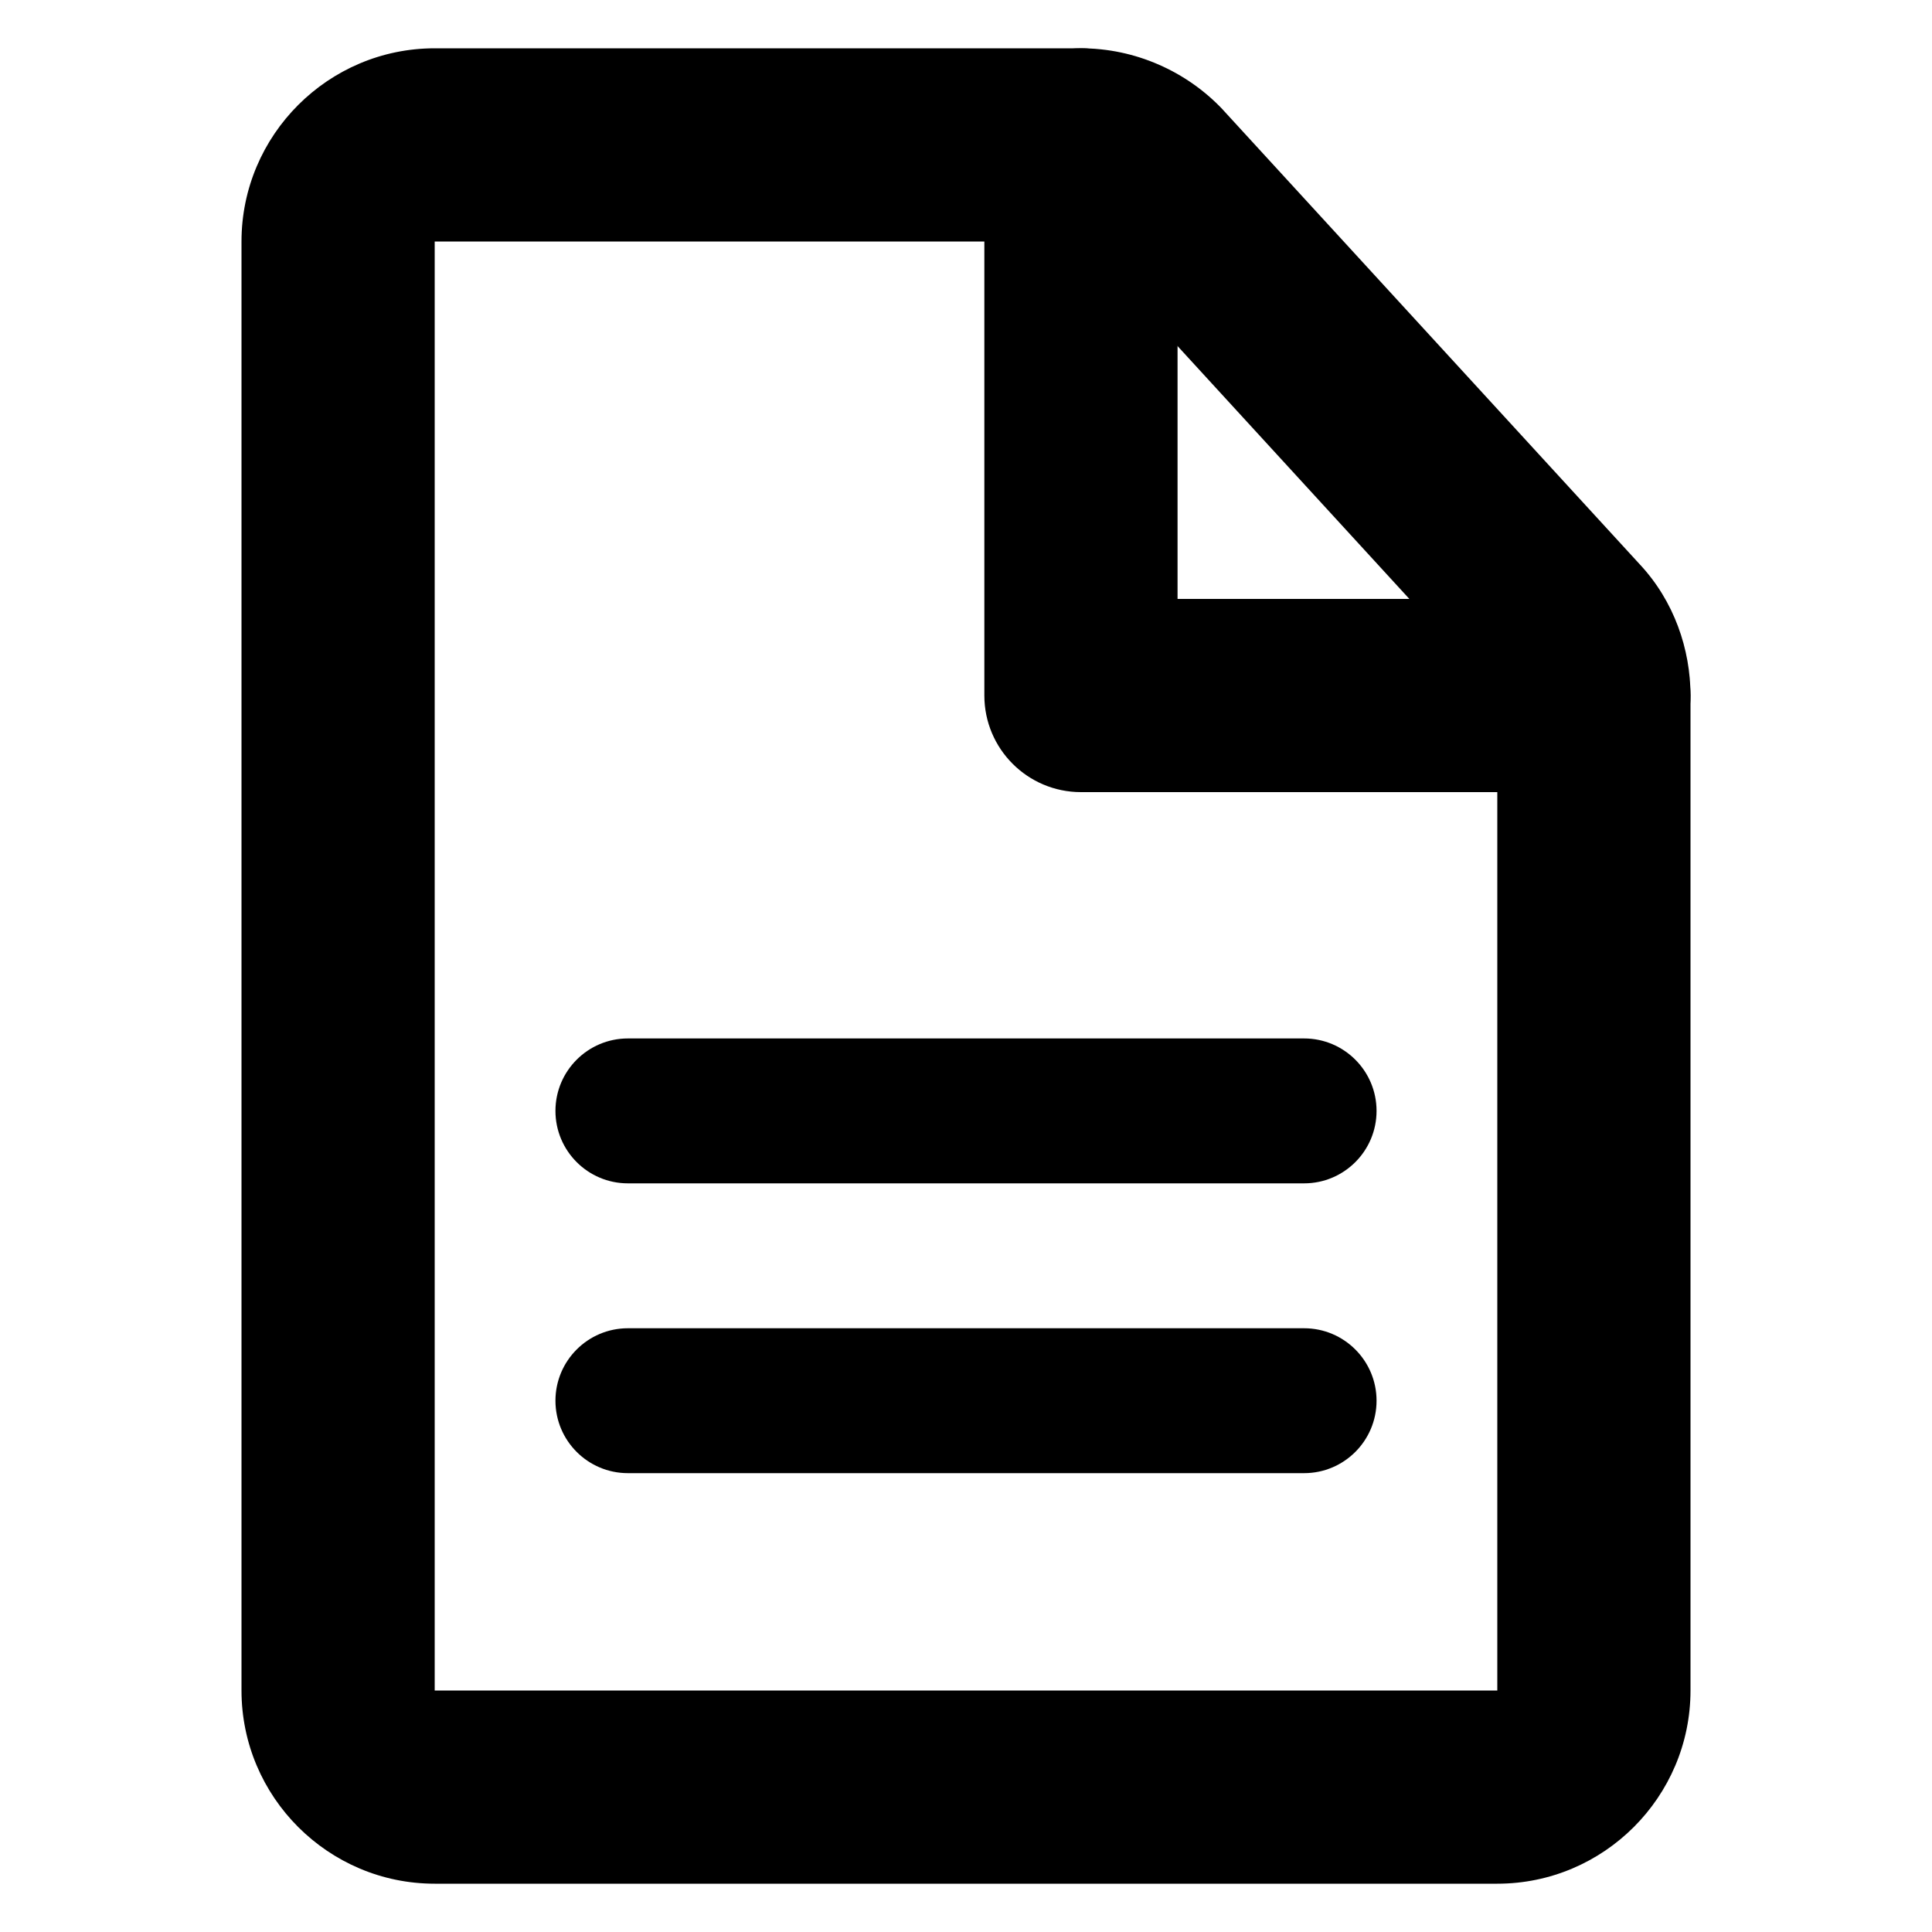
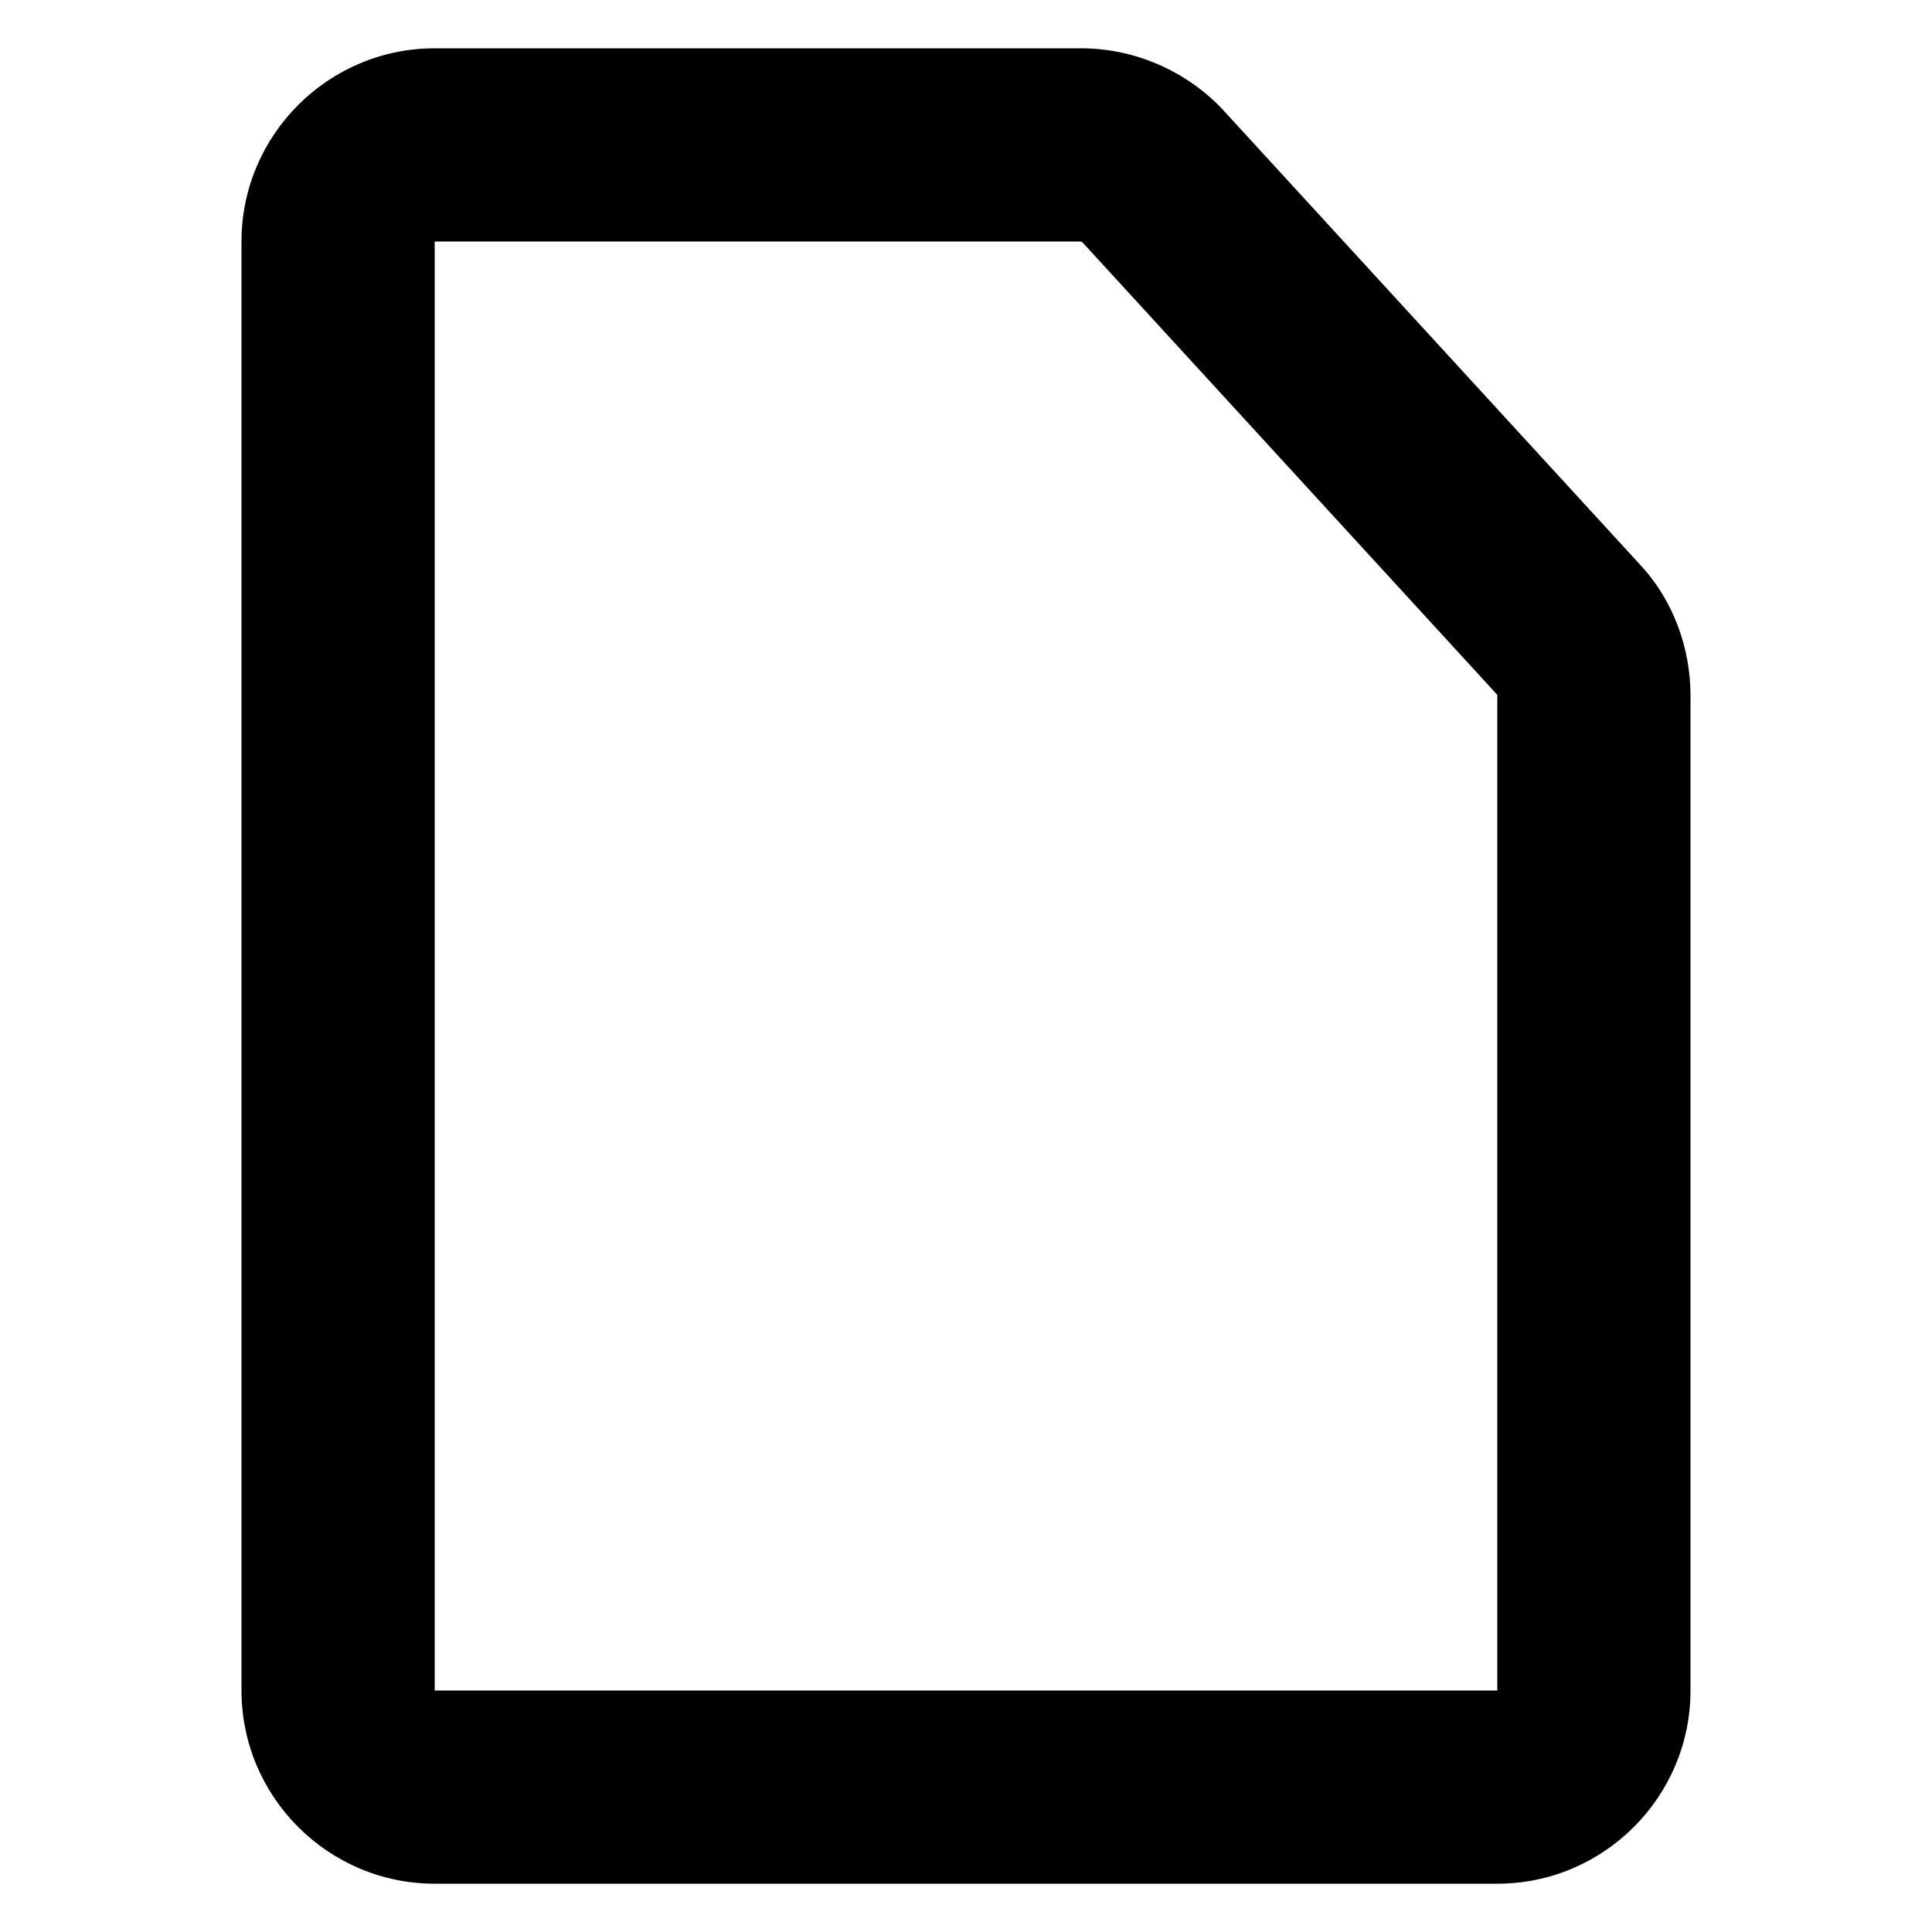
<svg xmlns="http://www.w3.org/2000/svg" viewBox="0 0 20 20" fill="none">
-   <path fill-rule="evenodd" clip-rule="evenodd" d="M5.75 11.5C5.75 11.086 6.086 10.75 6.5 10.75H13.5C13.914 10.75 14.25 11.086 14.25 11.5C14.25 11.914 13.914 12.25 13.5 12.25H6.5C6.086 12.25 5.75 11.914 5.75 11.5Z" fill="currentColor" />
-   <path fill-rule="evenodd" clip-rule="evenodd" d="M5.75 14.5C5.75 14.086 6.086 13.75 6.5 13.75H13.5C13.914 13.75 14.25 14.086 14.25 14.5C14.25 14.914 13.914 15.25 13.5 15.25H6.5C6.086 15.25 5.75 14.914 5.75 14.5Z" fill="currentColor" />
  <path fill-rule="evenodd" clip-rule="evenodd" d="M2.5 2.5C2.5 1.398 3.398 0.5 4.5 0.5H11.19C11.752 0.5 12.282 0.738 12.655 1.131L12.661 1.138L16.973 5.84C17.332 6.223 17.5 6.724 17.5 7.2V17.5C17.5 18.602 16.602 19.5 15.5 19.5H4.5C3.398 19.5 2.5 18.602 2.5 17.5V2.5ZM11.189 2.5H4.5V17.5H15.5V7.2C15.5 7.197 15.5 7.195 15.499 7.192L11.204 2.507C11.203 2.507 11.202 2.506 11.201 2.506C11.199 2.504 11.197 2.503 11.194 2.502C11.191 2.501 11.19 2.5 11.189 2.5Z" fill="currentColor" />
-   <path fill-rule="evenodd" clip-rule="evenodd" d="M11.19 0.5C11.742 0.5 12.19 0.948 12.19 1.5V6.2H16.5C17.052 6.2 17.5 6.648 17.5 7.2C17.5 7.752 17.052 8.2 16.5 8.2H11.19C10.638 8.2 10.19 7.752 10.19 7.2V1.5C10.19 0.948 10.638 0.5 11.19 0.5Z" fill="currentColor" />
</svg>